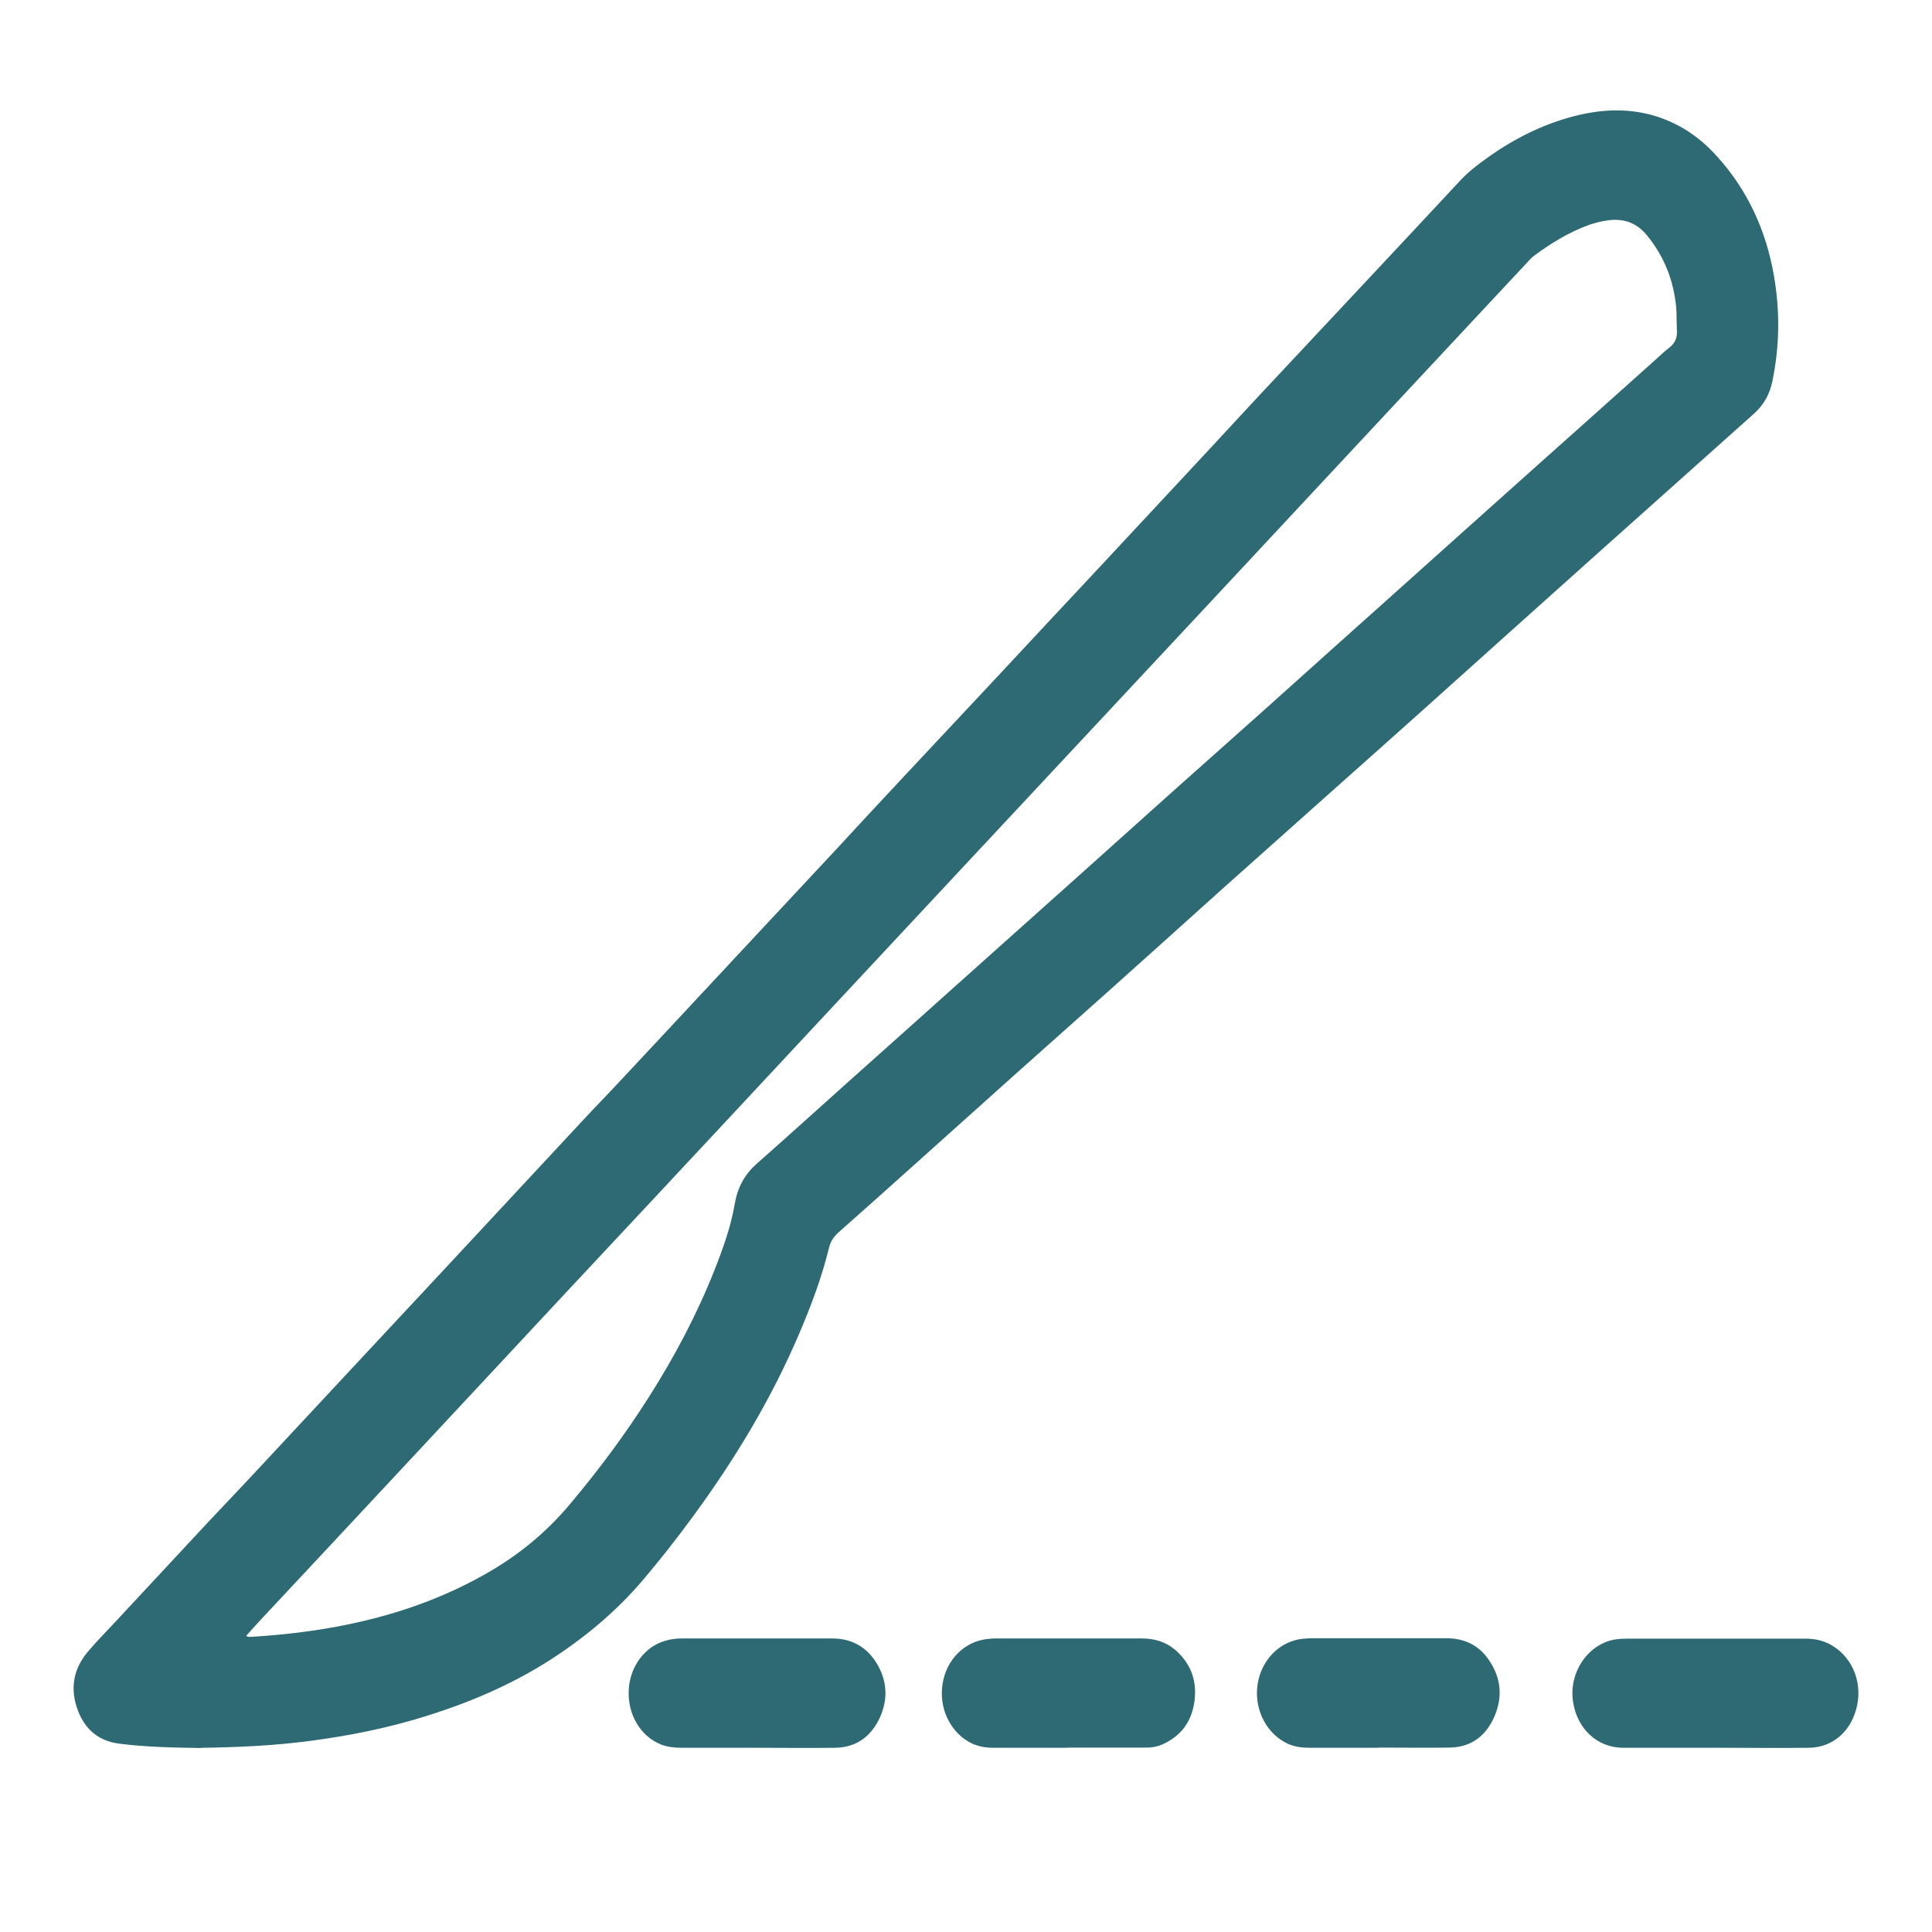
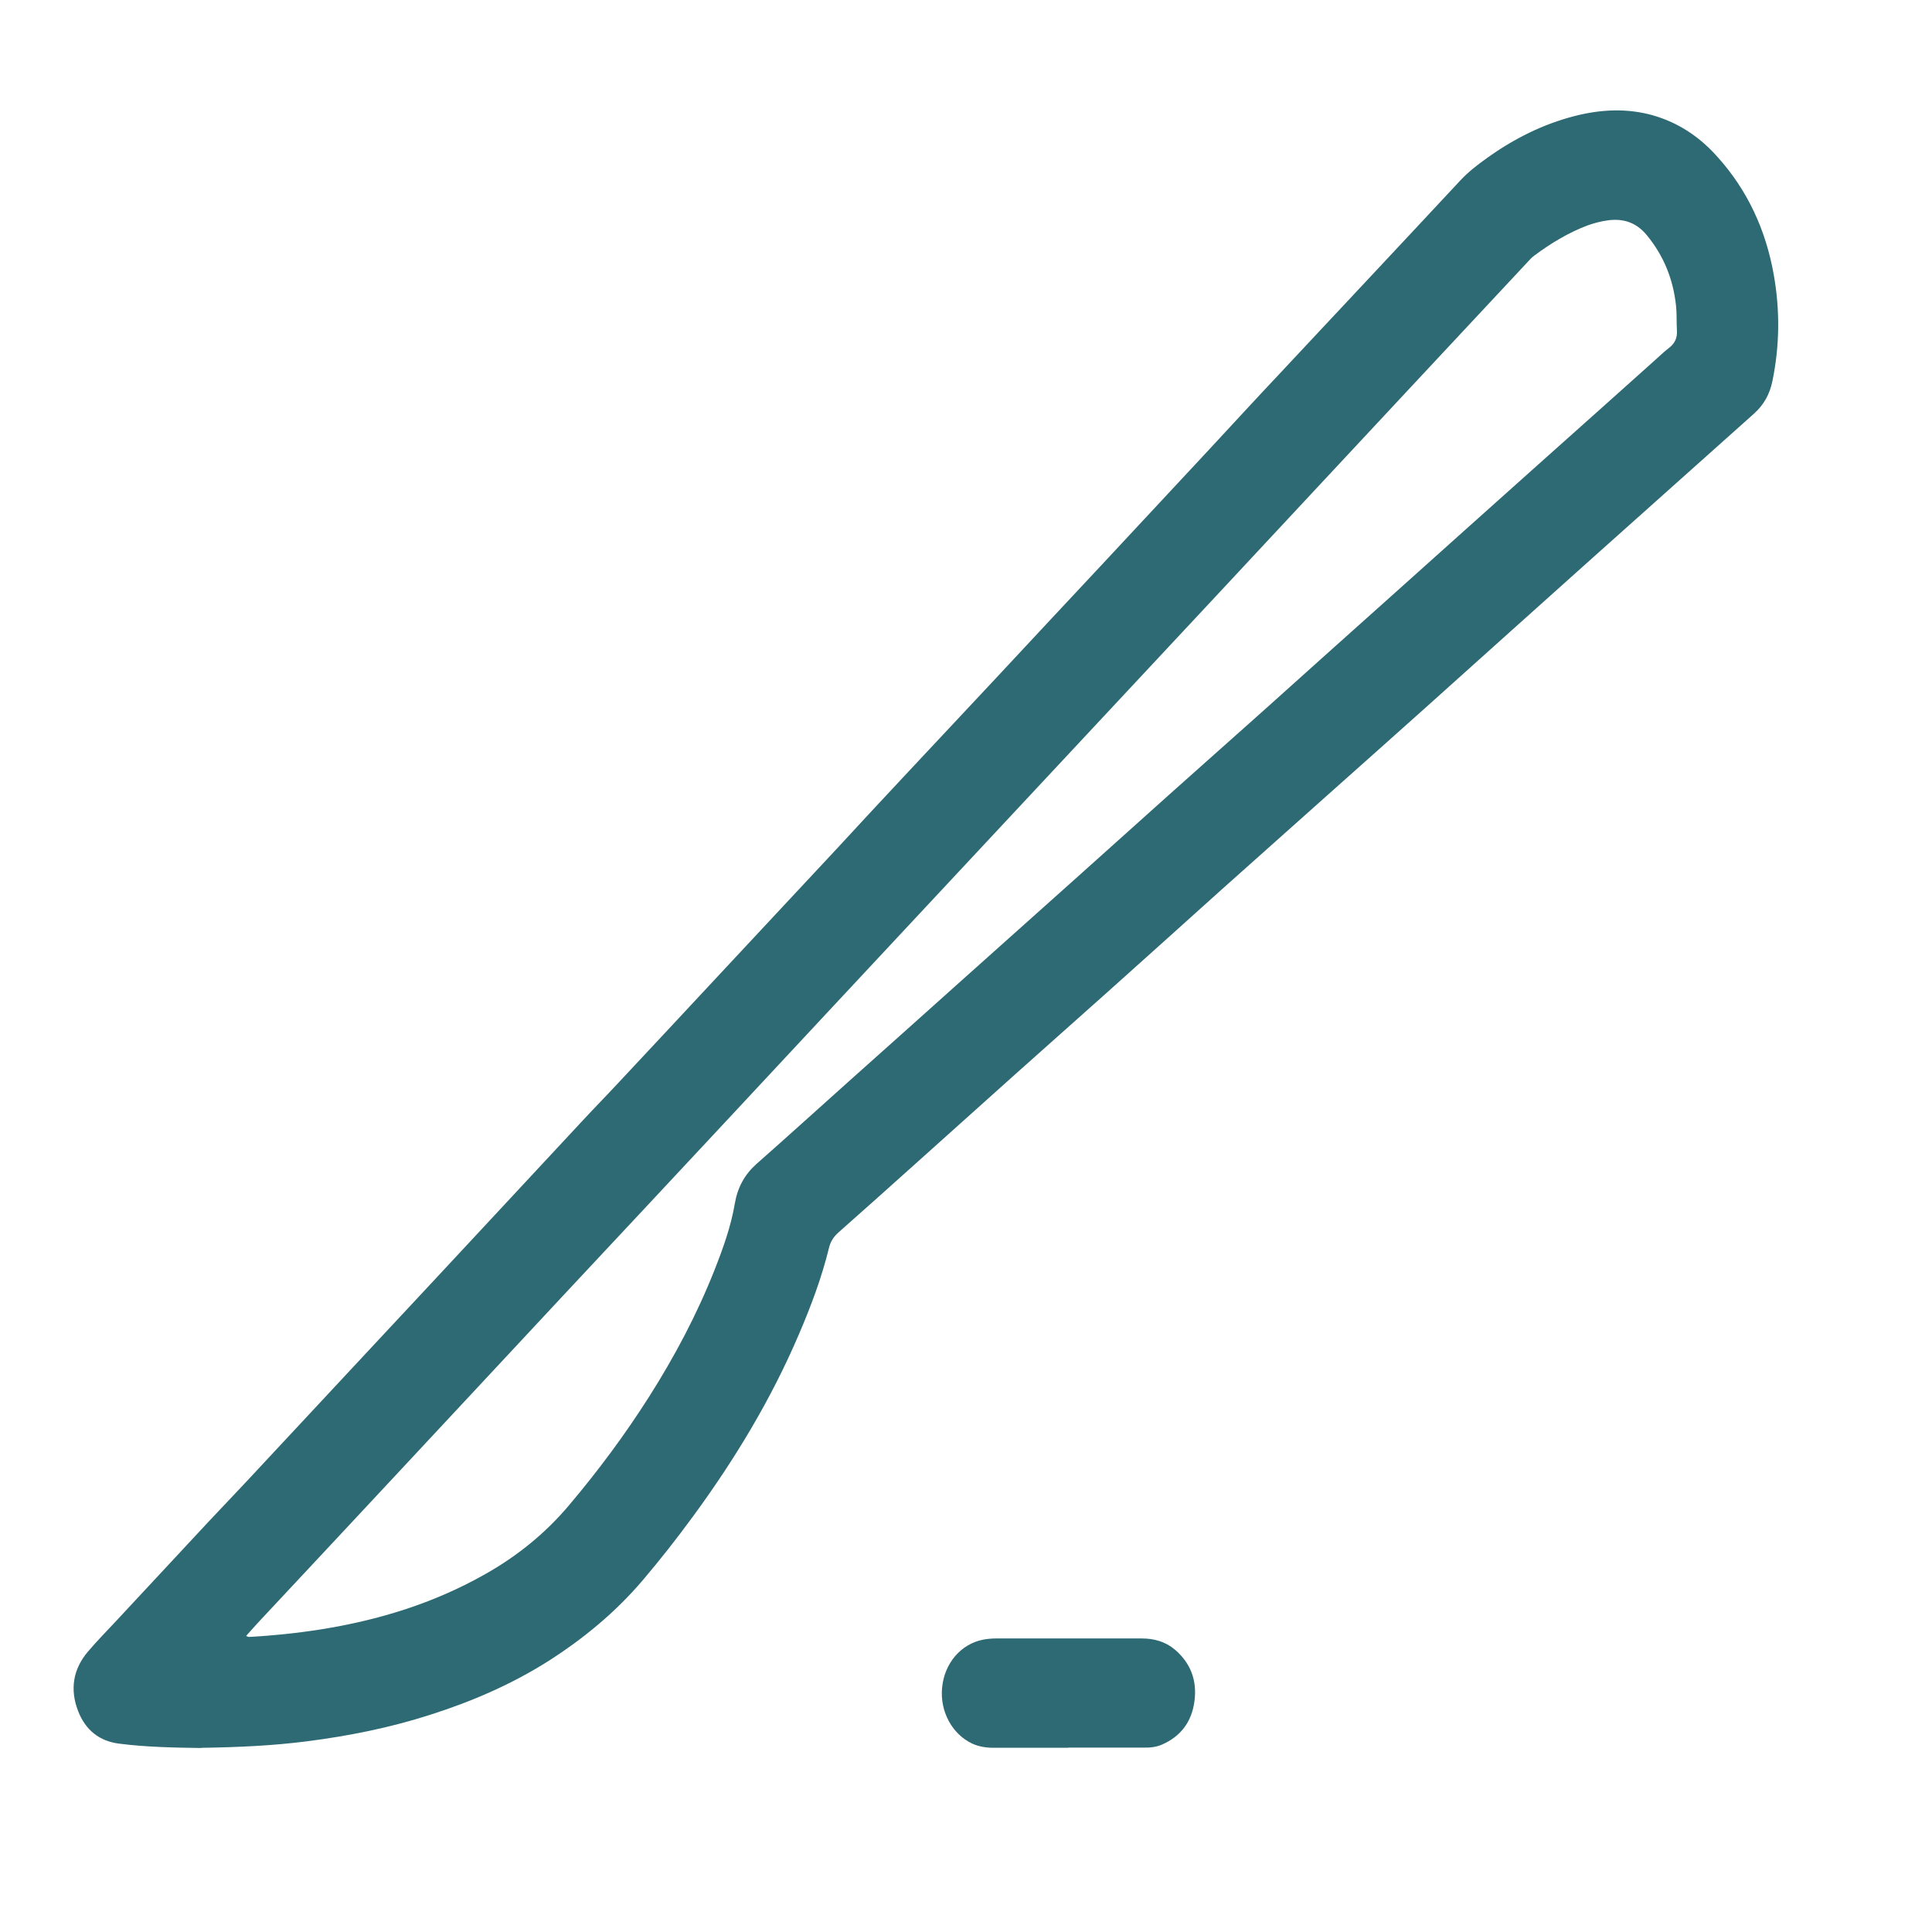
<svg xmlns="http://www.w3.org/2000/svg" width="105" height="105" viewBox="0 0 105 105" fill="none">
  <path d="M10.928 95C9.525 94.979 7.987 94.959 6.459 94.761C5.411 94.627 4.652 94.036 4.248 92.999C3.787 91.817 3.97 90.707 4.787 89.753C5.277 89.173 5.815 88.633 6.324 88.084C7.987 86.3 9.64 84.517 11.303 82.734C12.005 81.987 12.707 81.251 13.408 80.504C15.811 77.933 18.204 75.351 20.607 72.779C22.53 70.716 24.462 68.653 26.384 66.579C28.143 64.692 29.892 62.805 31.651 60.917C32.305 60.212 32.977 59.528 33.631 58.823C35.573 56.749 37.514 54.665 39.456 52.581C41.455 50.445 43.444 48.299 45.444 46.163C46.722 44.783 48 43.394 49.288 42.025C50.894 40.304 52.508 38.593 54.113 36.872C55.997 34.85 57.881 32.828 59.765 30.817C61.745 28.691 63.725 26.565 65.705 24.44C66.983 23.061 68.262 21.671 69.55 20.303C71.155 18.581 72.77 16.87 74.375 15.149C76.037 13.376 77.7 11.593 79.363 9.809C79.796 9.343 80.295 8.959 80.805 8.596C82.275 7.538 83.852 6.75 85.582 6.305C87.004 5.942 88.427 5.869 89.849 6.273C91.214 6.668 92.377 7.435 93.348 8.534C94.972 10.338 95.972 12.495 96.404 14.952C96.741 16.87 96.722 18.789 96.328 20.707C96.183 21.422 95.857 22.003 95.338 22.47C94.78 22.967 94.213 23.476 93.656 23.973C91.31 26.068 88.956 28.173 86.61 30.267C83.563 32.994 80.526 35.721 77.489 38.448C75.72 40.035 73.942 41.611 72.164 43.197C70.242 44.918 68.31 46.629 66.387 48.35C64.302 50.227 62.216 52.104 60.13 53.97C58.496 55.432 56.853 56.884 55.219 58.346C53.354 60.015 51.499 61.685 49.634 63.354C48.289 64.557 46.943 65.77 45.588 66.963C45.319 67.201 45.136 67.46 45.05 67.834C44.656 69.441 44.079 70.975 43.435 72.479C41.907 76.066 39.917 79.343 37.649 82.433C36.784 83.615 35.88 84.766 34.938 85.875C33.448 87.628 31.718 89.048 29.825 90.261C27.797 91.547 25.625 92.48 23.375 93.196C21.184 93.901 18.945 94.347 16.676 94.637C14.812 94.876 12.947 94.959 10.948 94.99L10.928 95ZM13.379 88.913C13.485 88.955 13.504 88.965 13.524 88.965C14.84 88.893 16.148 88.758 17.455 88.551C20.569 88.053 23.568 87.14 26.365 85.554C28.095 84.579 29.633 83.345 30.94 81.79C32.507 79.934 33.958 77.985 35.275 75.911C36.659 73.733 37.87 71.452 38.831 69.026C39.292 67.854 39.725 66.662 39.936 65.407C40.09 64.526 40.465 63.842 41.099 63.271C42.839 61.737 44.55 60.181 46.28 58.636C48.173 56.946 50.067 55.256 51.96 53.556C54.19 51.565 56.411 49.574 58.641 47.583C60.274 46.121 61.908 44.649 63.542 43.187C65.272 41.642 67.003 40.107 68.733 38.562C71.078 36.457 73.423 34.352 75.768 32.258C78.383 29.915 81.007 27.561 83.631 25.217C85.726 23.351 87.812 21.485 89.907 19.608C90.167 19.38 90.416 19.131 90.686 18.924C91.003 18.685 91.166 18.395 91.137 17.959C91.109 17.513 91.137 17.067 91.089 16.622C90.936 15.17 90.416 13.895 89.503 12.785C88.927 12.08 88.206 11.862 87.379 11.976C87.004 12.028 86.649 12.121 86.293 12.246C85.245 12.64 84.284 13.221 83.381 13.895C83.237 13.998 83.112 14.143 82.987 14.278C79.075 18.467 75.163 22.656 71.26 26.845C69.54 28.691 67.829 30.526 66.109 32.372C61.053 37.785 55.997 43.207 50.942 48.62C47.126 52.705 43.32 56.791 39.513 60.876C36.611 63.987 33.708 67.097 30.796 70.208C27.855 73.371 24.904 76.523 21.962 79.685C19.348 82.485 16.743 85.284 14.129 88.074C13.898 88.323 13.668 88.582 13.389 88.893L13.379 88.913Z" fill="#2E6A73" />
-   <path d="M93.174 94.988C91.617 94.988 90.07 94.988 88.513 94.988C88.397 94.988 88.272 94.988 88.157 94.988C86.792 94.957 85.725 93.961 85.495 92.51C85.274 91.151 86.014 89.762 87.234 89.254C87.628 89.088 88.032 89.057 88.455 89.057C90.598 89.057 92.742 89.057 94.885 89.057C95.962 89.057 97.048 89.057 98.124 89.057C98.586 89.057 99.018 89.14 99.441 89.357C100.594 89.969 101.2 91.286 100.94 92.634C100.671 94.034 99.643 94.977 98.307 94.988C96.711 95.008 95.126 94.988 93.53 94.988C93.415 94.988 93.29 94.988 93.174 94.988Z" fill="#2E6A73" />
-   <path d="M41.099 94.988C39.743 94.988 38.388 94.988 37.033 94.988C36.658 94.988 36.283 94.946 35.928 94.812C34.813 94.366 34.111 93.194 34.169 91.867C34.226 90.591 35.024 89.492 36.158 89.171C36.447 89.088 36.735 89.046 37.033 89.046C39.763 89.046 42.502 89.046 45.232 89.046C46.222 89.046 47.039 89.451 47.606 90.332C48.211 91.286 48.288 92.313 47.817 93.35C47.327 94.407 46.51 94.967 45.405 94.988C43.972 95.009 42.531 94.988 41.099 94.988Z" fill="#2E6A73" />
  <path d="M58.054 94.988C56.699 94.988 55.343 94.988 53.988 94.988C53.594 94.988 53.2 94.926 52.835 94.76C51.739 94.241 51.076 93.007 51.201 91.722C51.326 90.394 52.219 89.347 53.44 89.109C53.671 89.067 53.911 89.046 54.142 89.046C56.775 89.046 59.409 89.046 62.043 89.046C62.715 89.046 63.331 89.212 63.859 89.658C64.695 90.374 65.07 91.317 64.916 92.458C64.763 93.609 64.147 94.376 63.158 94.812C62.831 94.957 62.475 94.988 62.12 94.978C60.764 94.978 59.409 94.978 58.054 94.978V94.988Z" fill="#2E6A73" />
-   <path d="M74.922 94.987C73.663 94.987 72.404 94.987 71.144 94.987C70.75 94.987 70.356 94.935 69.991 94.769C68.876 94.261 68.194 92.996 68.328 91.69C68.463 90.404 69.347 89.357 70.529 89.108C70.76 89.056 71 89.046 71.231 89.035C73.692 89.035 76.142 89.035 78.603 89.035C79.545 89.035 80.343 89.378 80.91 90.207C81.564 91.151 81.688 92.188 81.227 93.266C80.756 94.365 79.939 94.956 78.805 94.977C77.507 94.998 76.21 94.977 74.912 94.977L74.922 94.987Z" fill="#2E6A73" />
</svg>